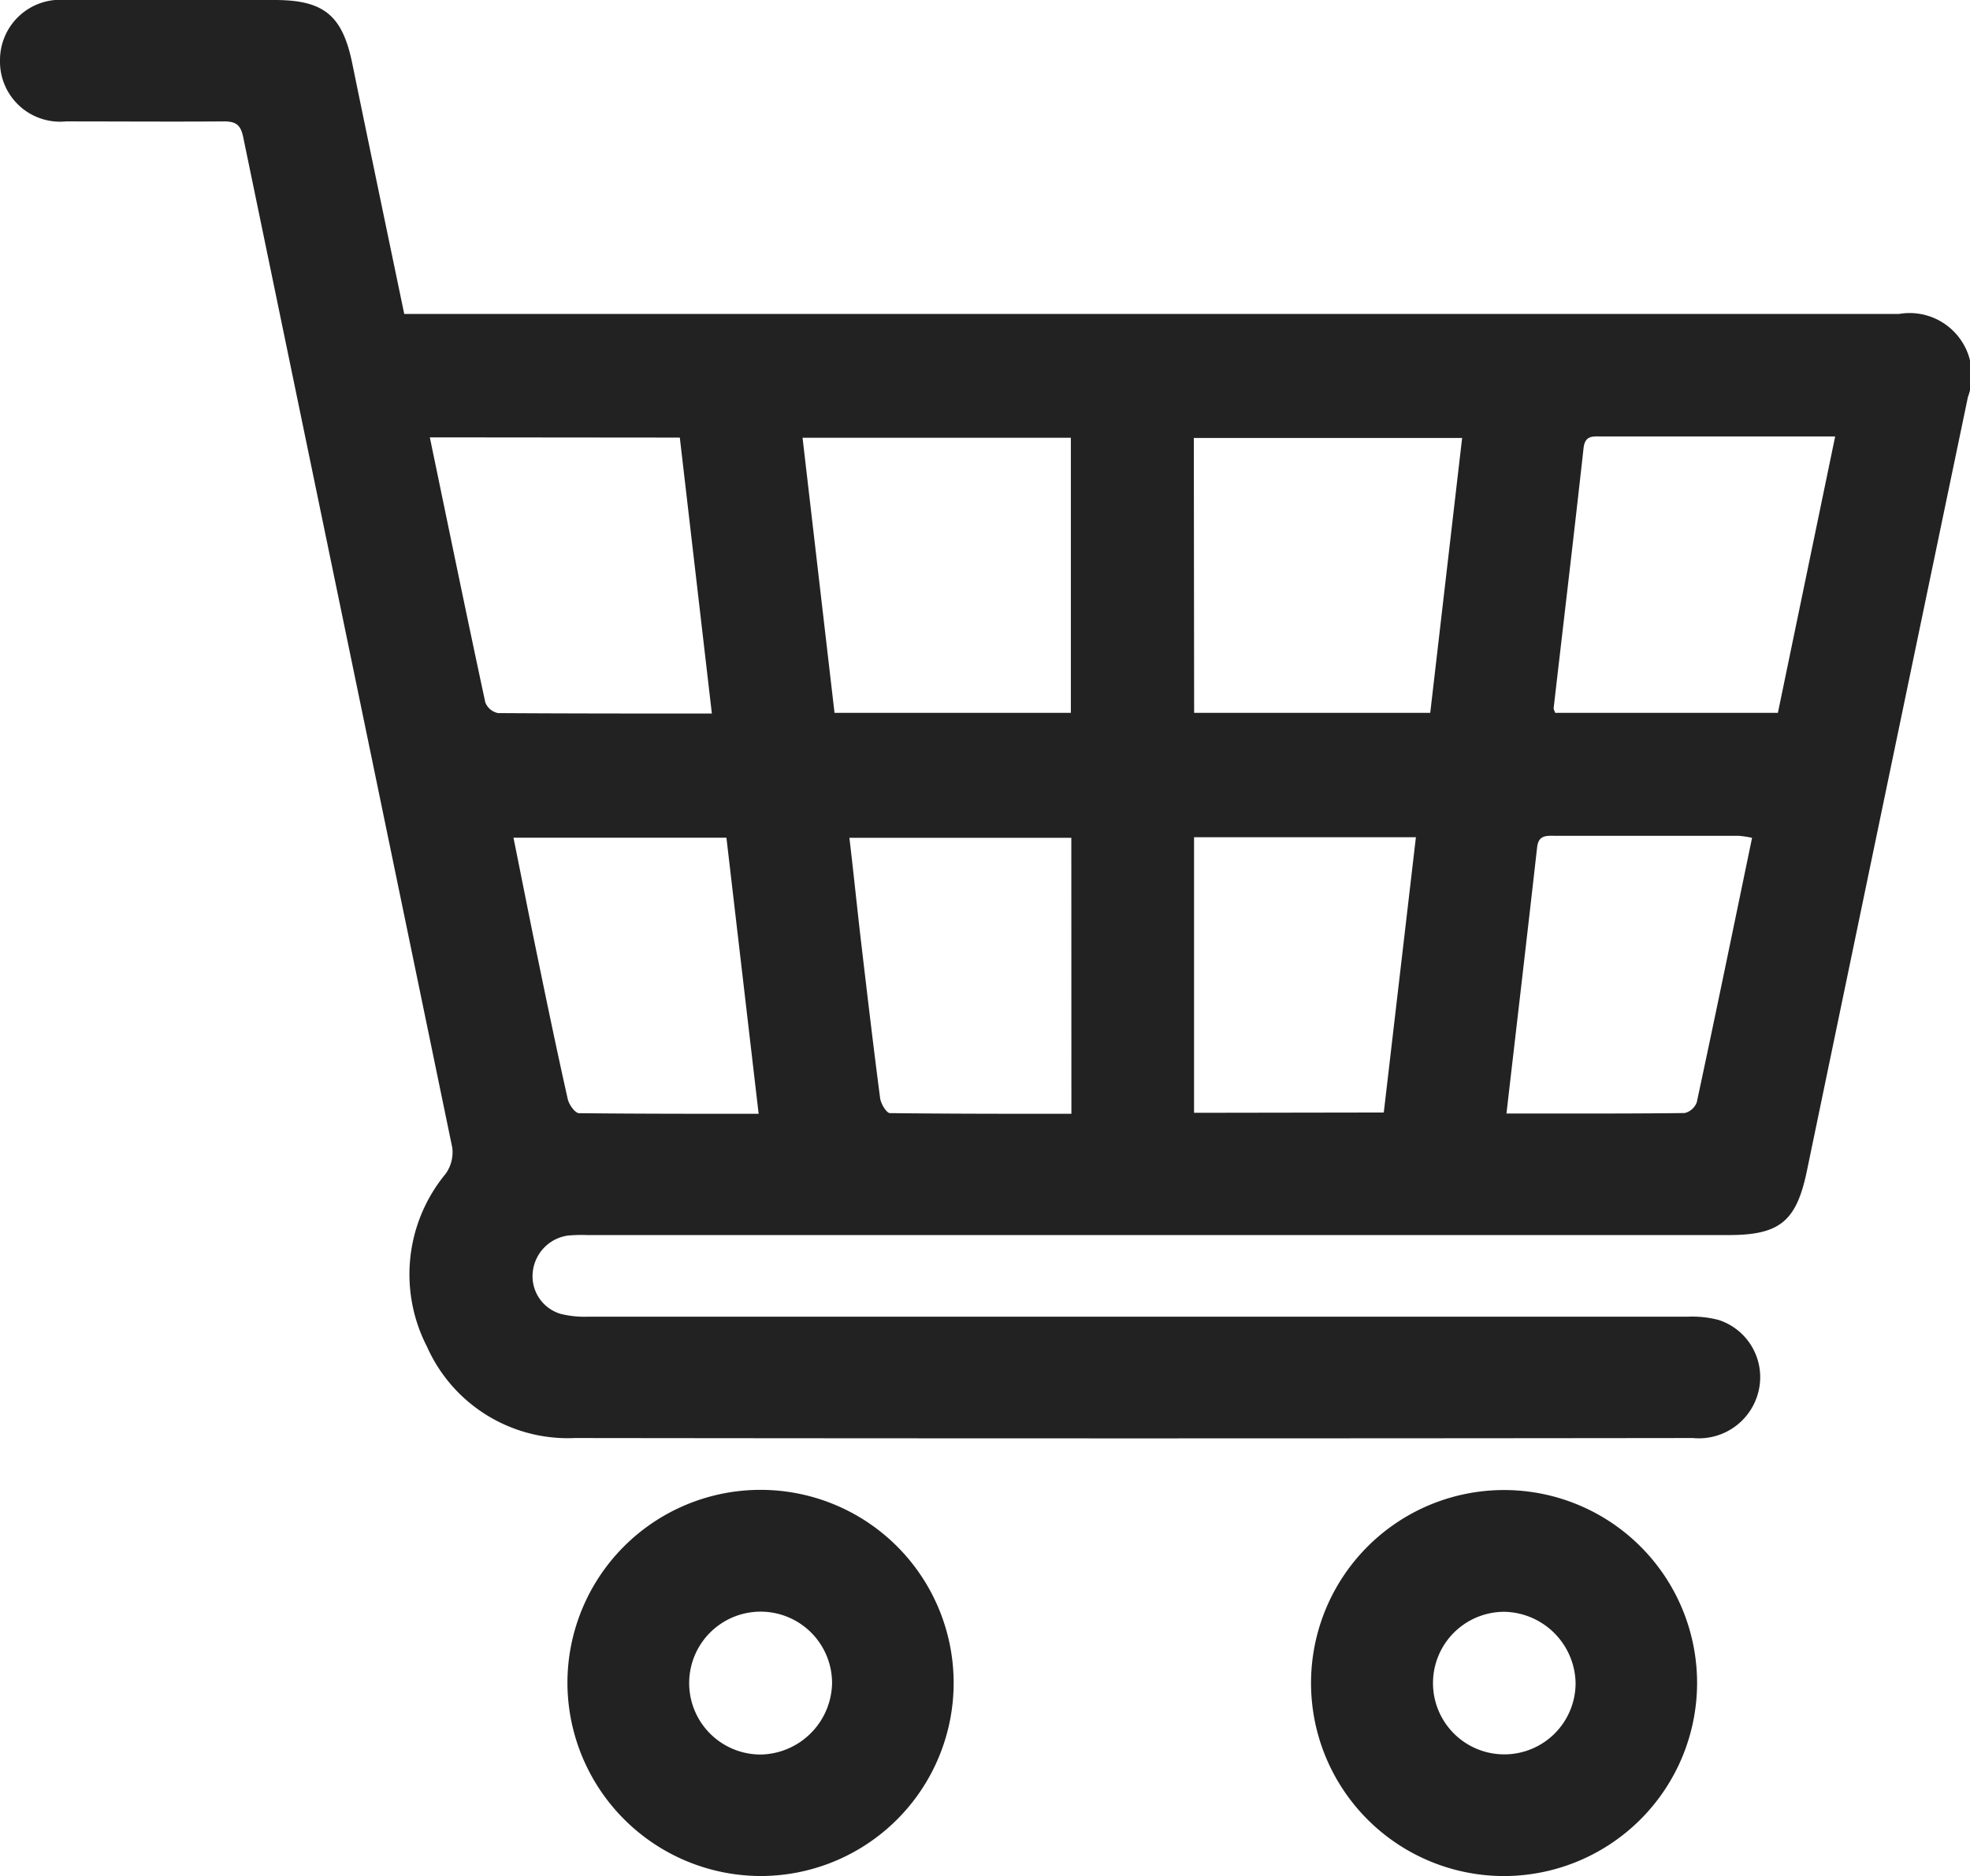
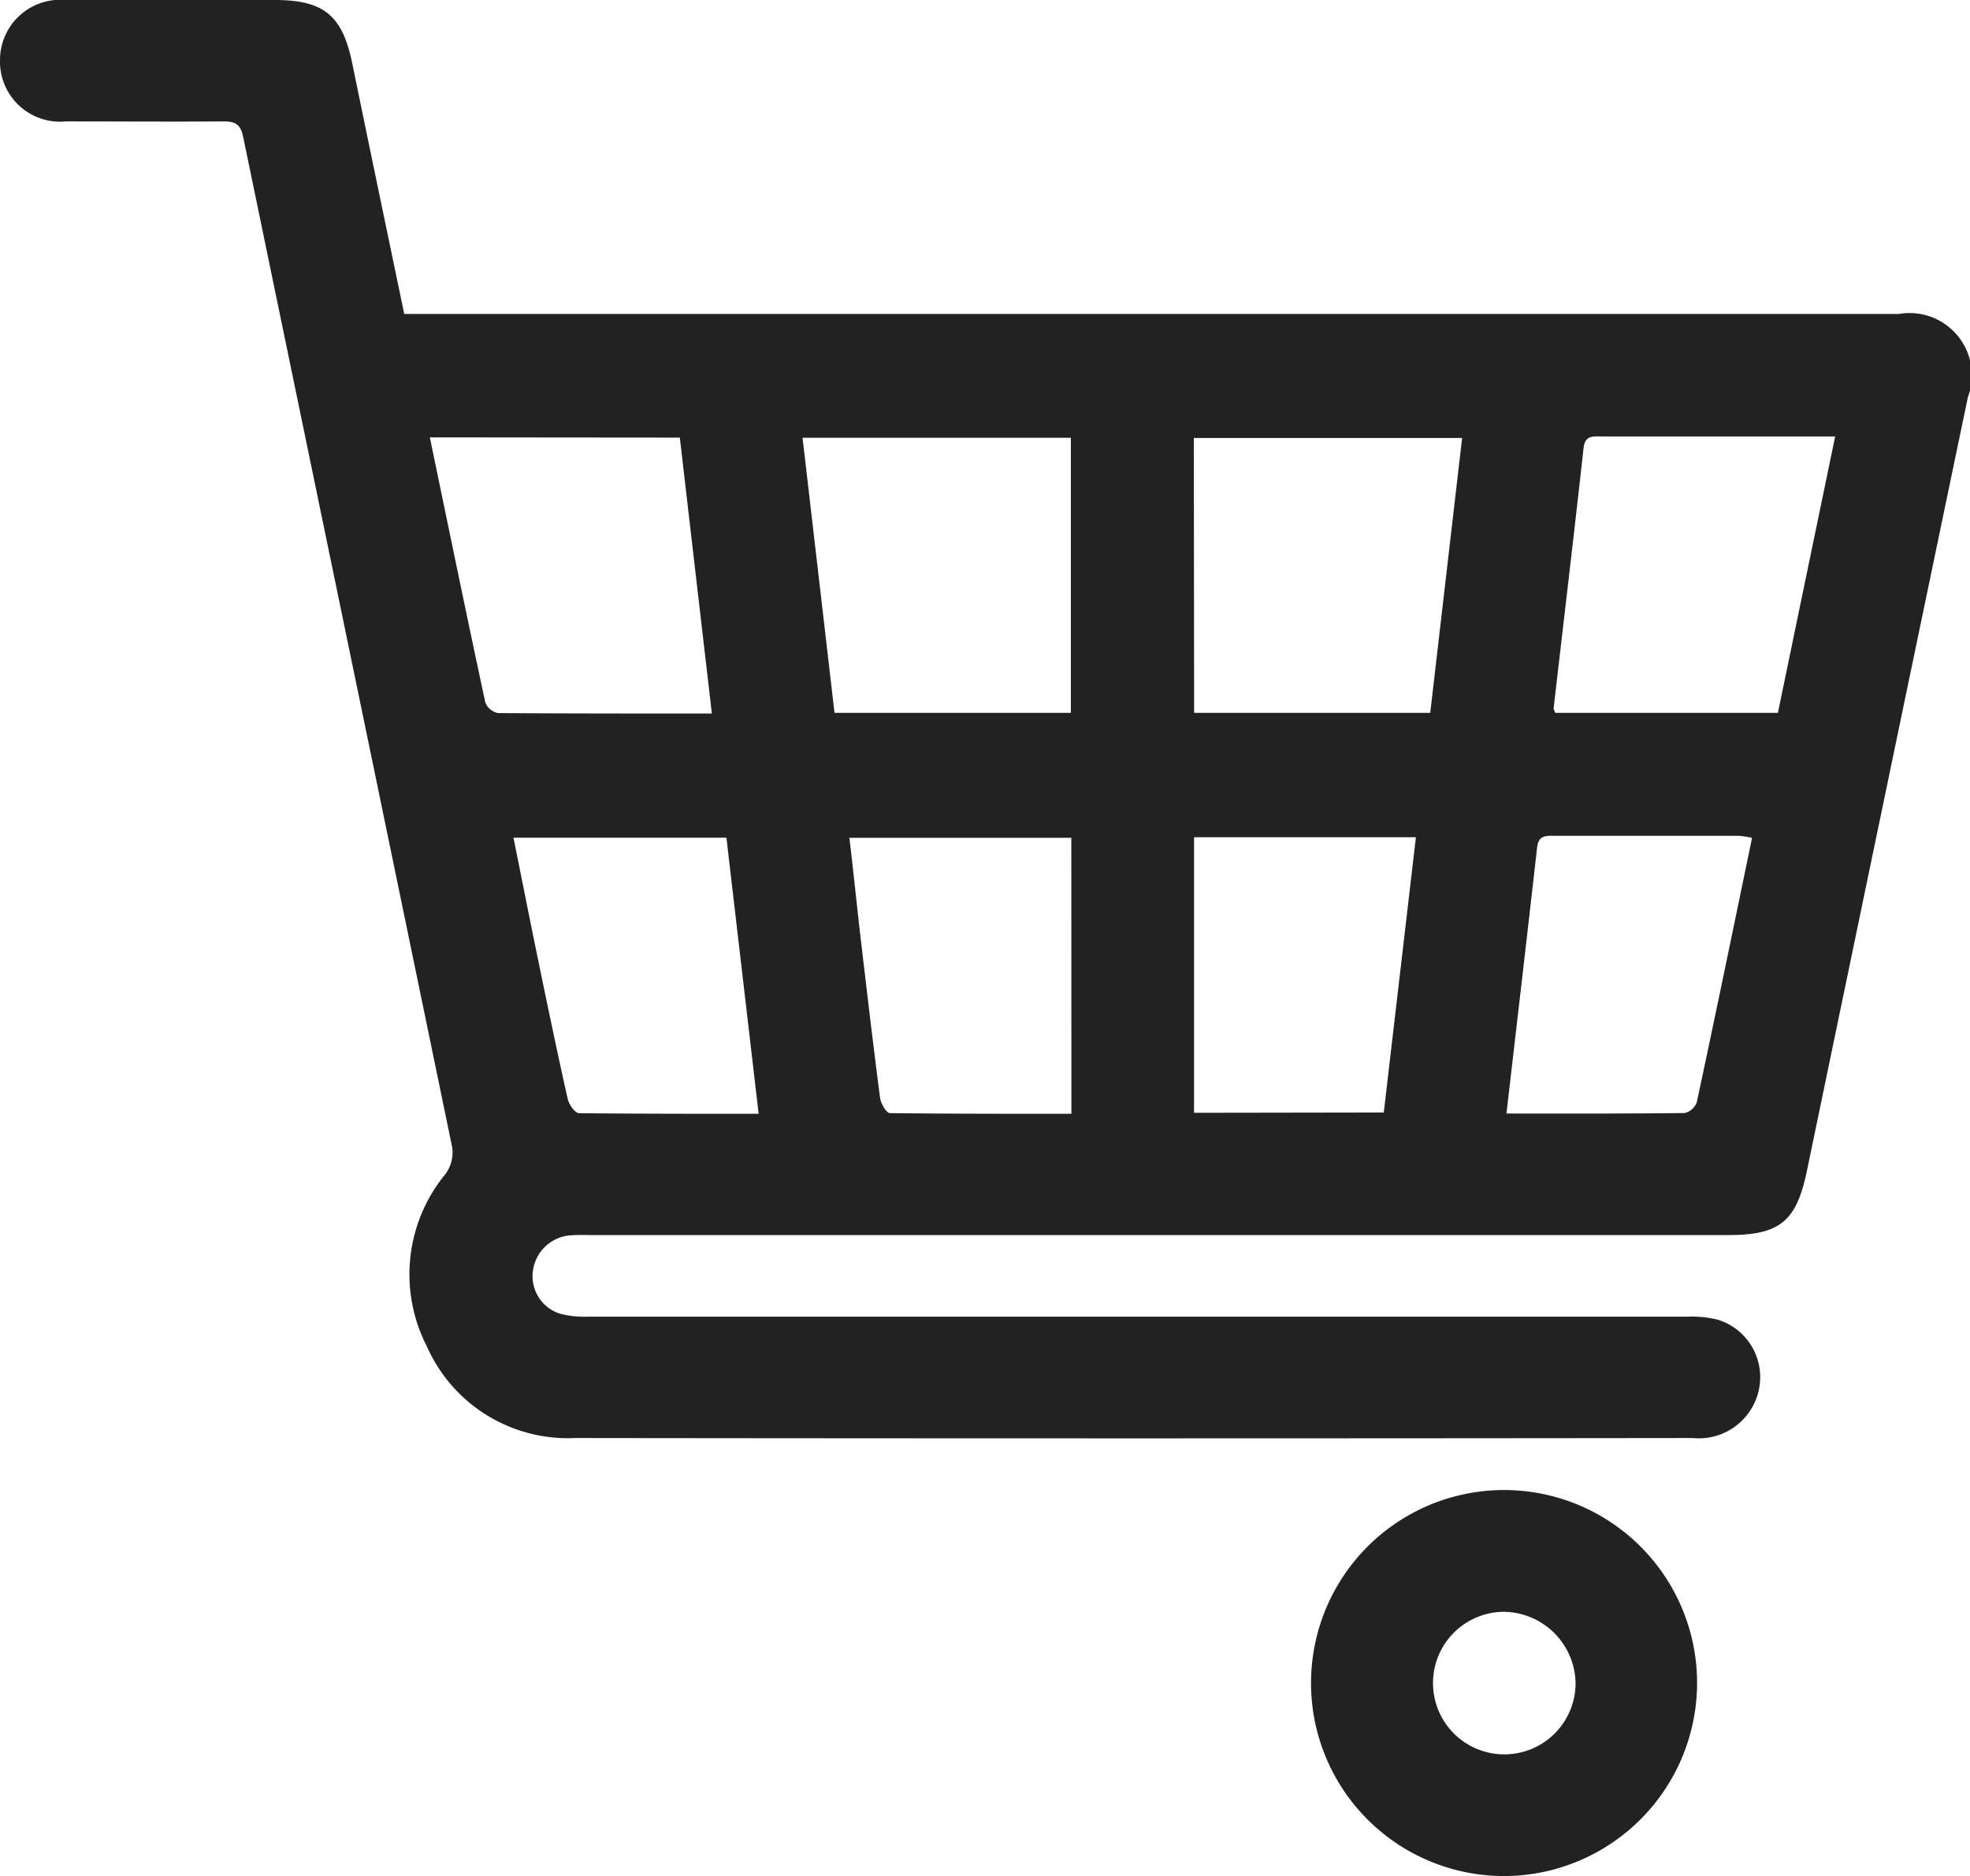
<svg xmlns="http://www.w3.org/2000/svg" id="Group_75" data-name="Group 75" width="25.698" height="24.475" viewBox="0 0 25.698 24.475">
  <defs>
    <clipPath id="clip-path">
      <rect id="Rectangle_107" data-name="Rectangle 107" width="25.698" height="24.475" fill="#222" />
    </clipPath>
  </defs>
  <g id="Group_74" data-name="Group 74" transform="translate(0)" clip-path="url(#clip-path)">
    <path id="Path_89" data-name="Path 89" d="M5.273,4.095C5.042,2.984,4.816,1.905,4.595.826,4.466.2,4.225,0,3.581,0Q2.217,0,.853,0A.786.786,0,0,0,0,.784a.784.784,0,0,0,.859.8c.688,0,1.377.005,2.065,0,.161,0,.217.052.249.207Q4.537,8.381,5.9,14.974a.483.483,0,0,1-.087.34,2.058,2.058,0,0,0-.244,2.253A2.011,2.011,0,0,0,7.5,18.761q7.291.009,14.583,0a.8.8,0,0,0,.867-.662.784.784,0,0,0-.533-.879,1.361,1.361,0,0,0-.4-.042l-14.353,0a1.271,1.271,0,0,1-.351-.037.512.512,0,0,1-.363-.548.536.536,0,0,1,.461-.474,2.077,2.077,0,0,1,.255-.006H22.547c.67,0,.887-.178,1.024-.84q1.048-5.047,2.1-10.094a.812.812,0,0,0-.9-1.083H5.273m10.3,1.618h3.5L18.657,9.3h-3.08ZM10.886,9.3l-.417-3.589h3.5V9.3ZM8.868,5.709l.418,3.6c-.957,0-1.873,0-2.79-.006a.227.227,0,0,1-.165-.138c-.246-1.144-.481-2.29-.724-3.459ZM23.94,5.69,23.192,9.3H20.287c-.011-.031-.022-.048-.02-.063.13-1.13.265-2.26.39-3.391.019-.17.124-.152.233-.152h3.05m-8.364,8.824V10.923H18.47l-.419,3.591Zm-1.6.013c-.809,0-1.588,0-2.367-.009-.045,0-.118-.122-.128-.194-.088-.672-.167-1.346-.246-2.019-.054-.459-.1-.918-.155-1.379h2.895Zm-4.076,0c-.8,0-1.575,0-2.346-.008-.052,0-.132-.112-.148-.184-.137-.611-.265-1.225-.391-1.839-.108-.521-.21-1.043-.317-1.571H9.476l.42,3.6m9.755,0c.137-1.185.271-2.329.4-3.473.018-.165.123-.152.236-.152.8,0,1.595,0,2.392,0a1.22,1.22,0,0,1,.176.027c-.241,1.162-.476,2.307-.721,3.449a.224.224,0,0,1-.158.141c-.762.009-1.524.006-2.323.006" transform="translate(0 0)" fill="#222" />
-     <path id="Path_90" data-name="Path 90" d="M262.487,386.186a2.519,2.519,0,1,0-2.534-2.521,2.526,2.526,0,0,0,2.534,2.521m-.011-1.585a.932.932,0,1,1,.929-.93.949.949,0,0,1-.929.93" transform="translate(-252.551 -361.711)" fill="#222" />
    <path id="Path_91" data-name="Path 91" d="M74.857,383.669a2.518,2.518,0,1,0-2.474,2.526,2.522,2.522,0,0,0,2.474-2.526m-1.585.007a.93.93,0,1,1-.927-.928.948.948,0,0,1,.927.928" transform="translate(-52.719 -361.72)" fill="#222" />
  </g>
</svg>